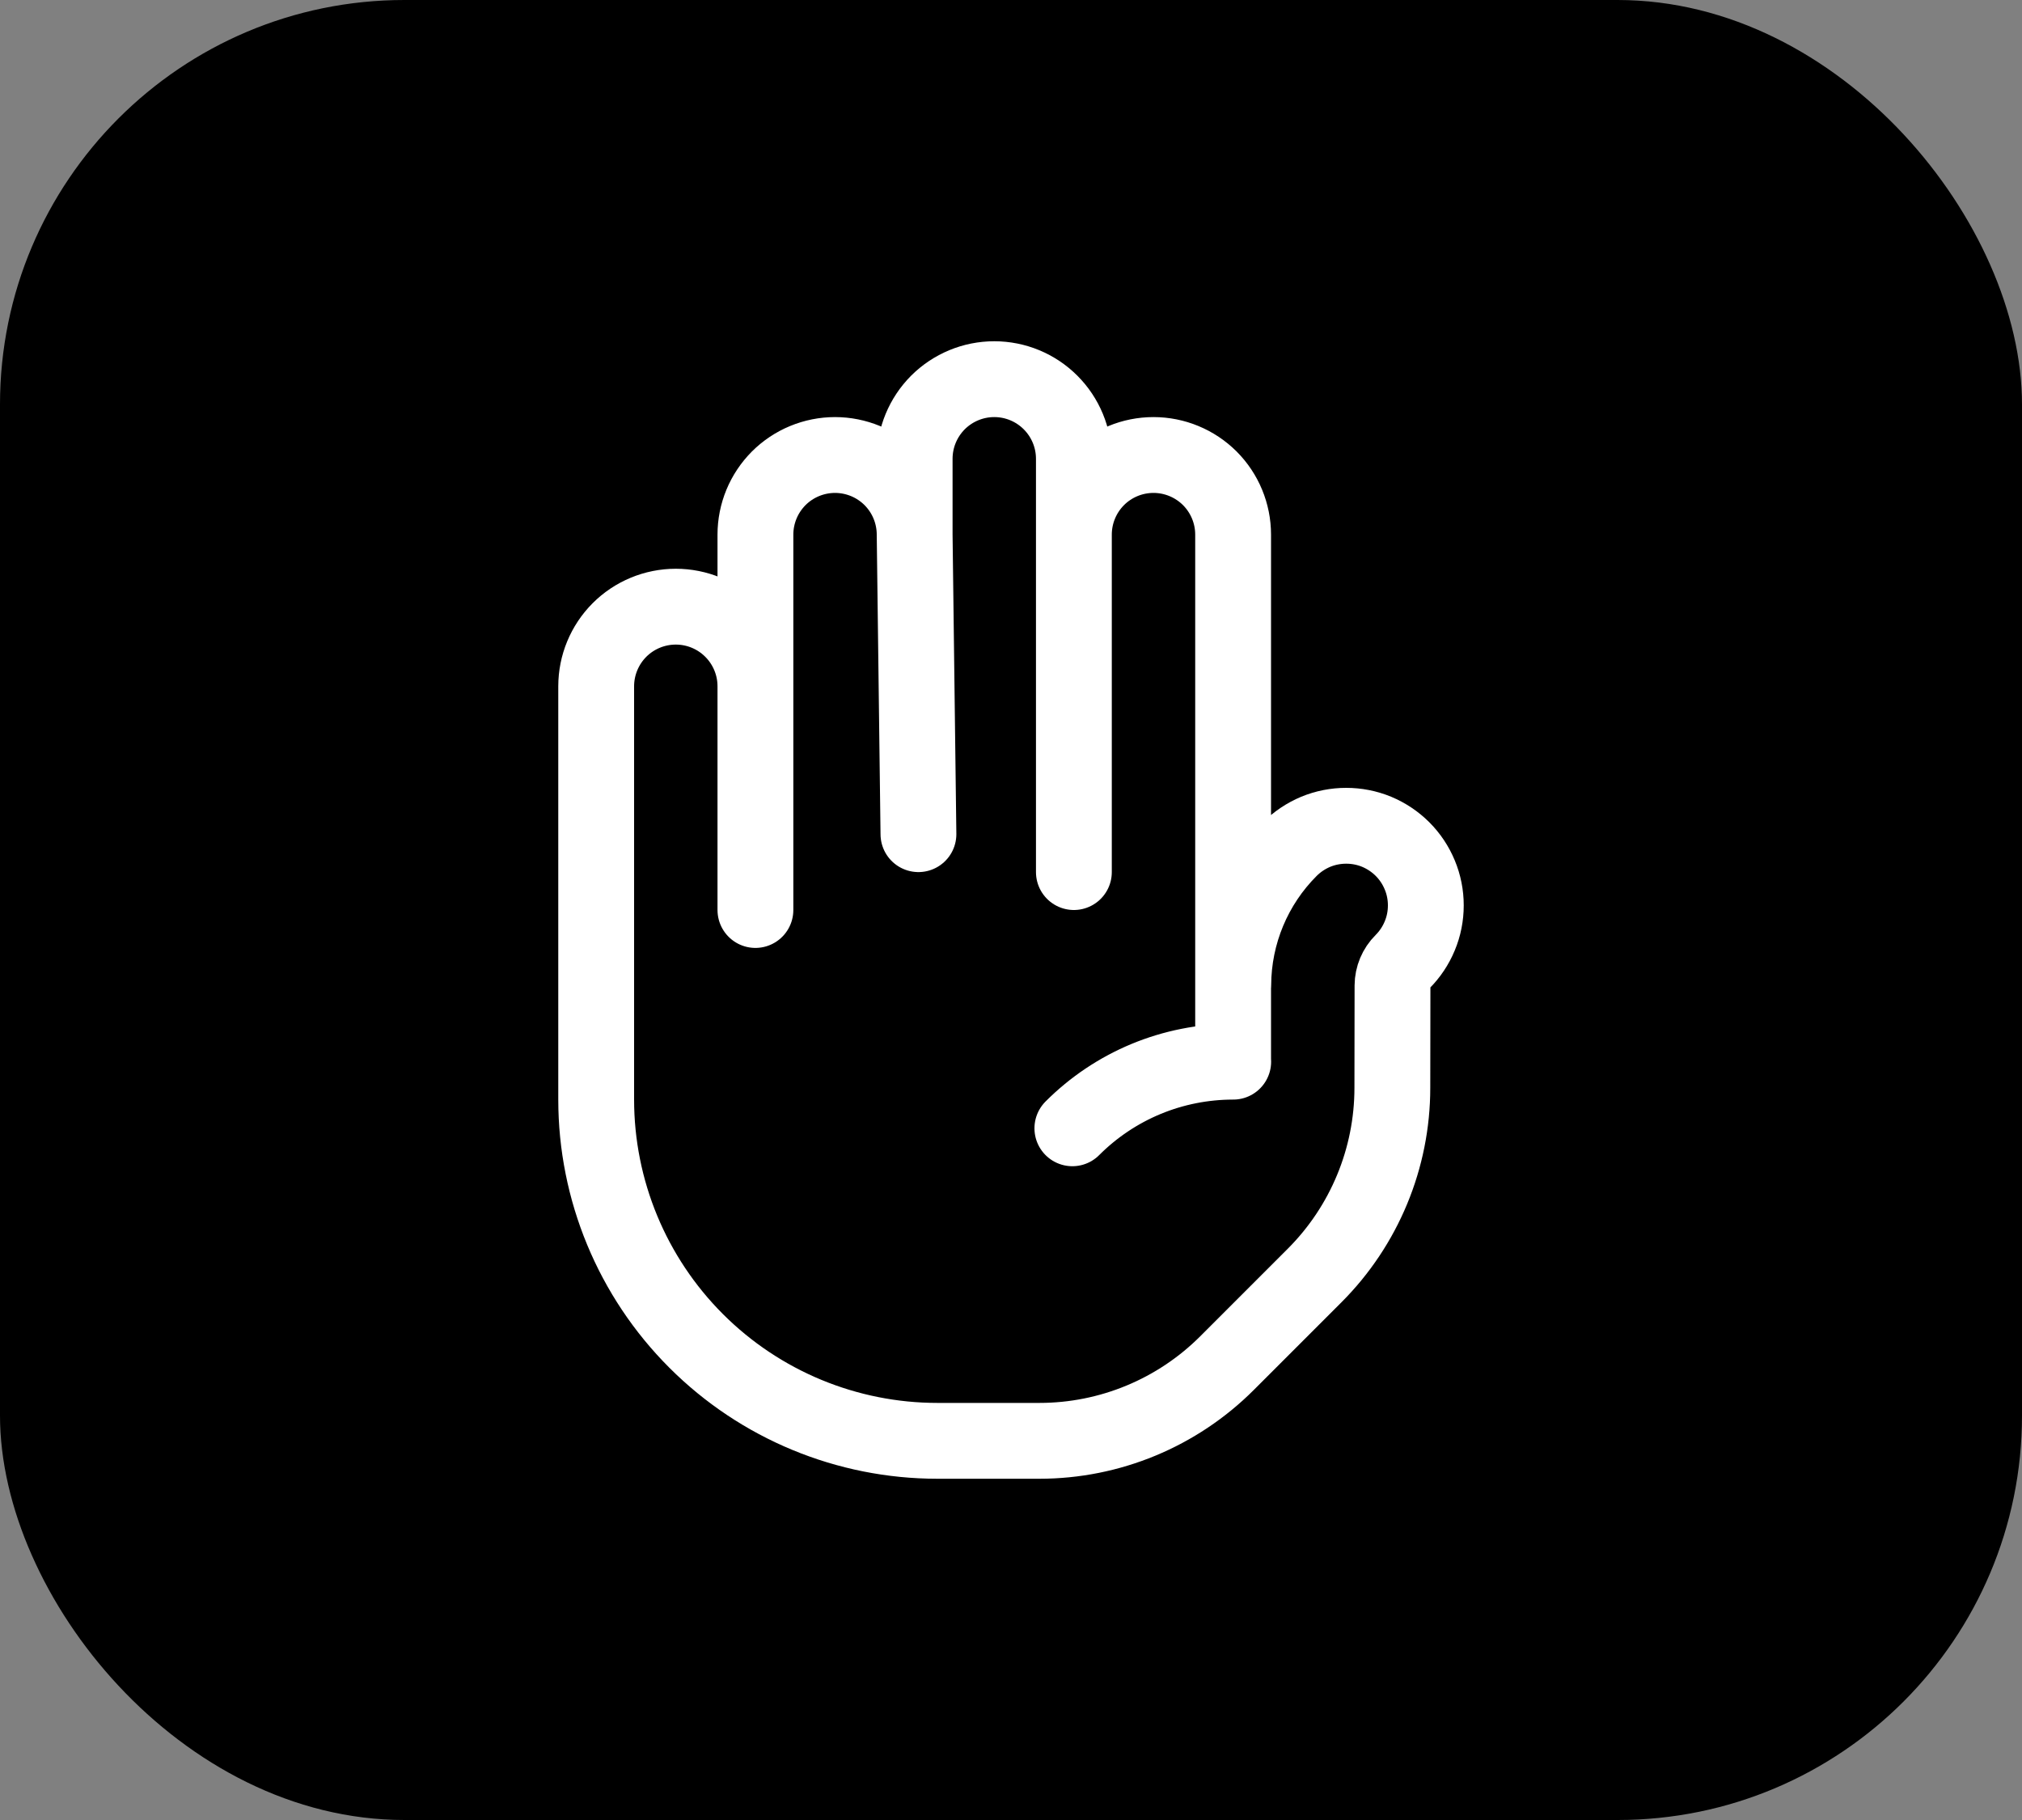
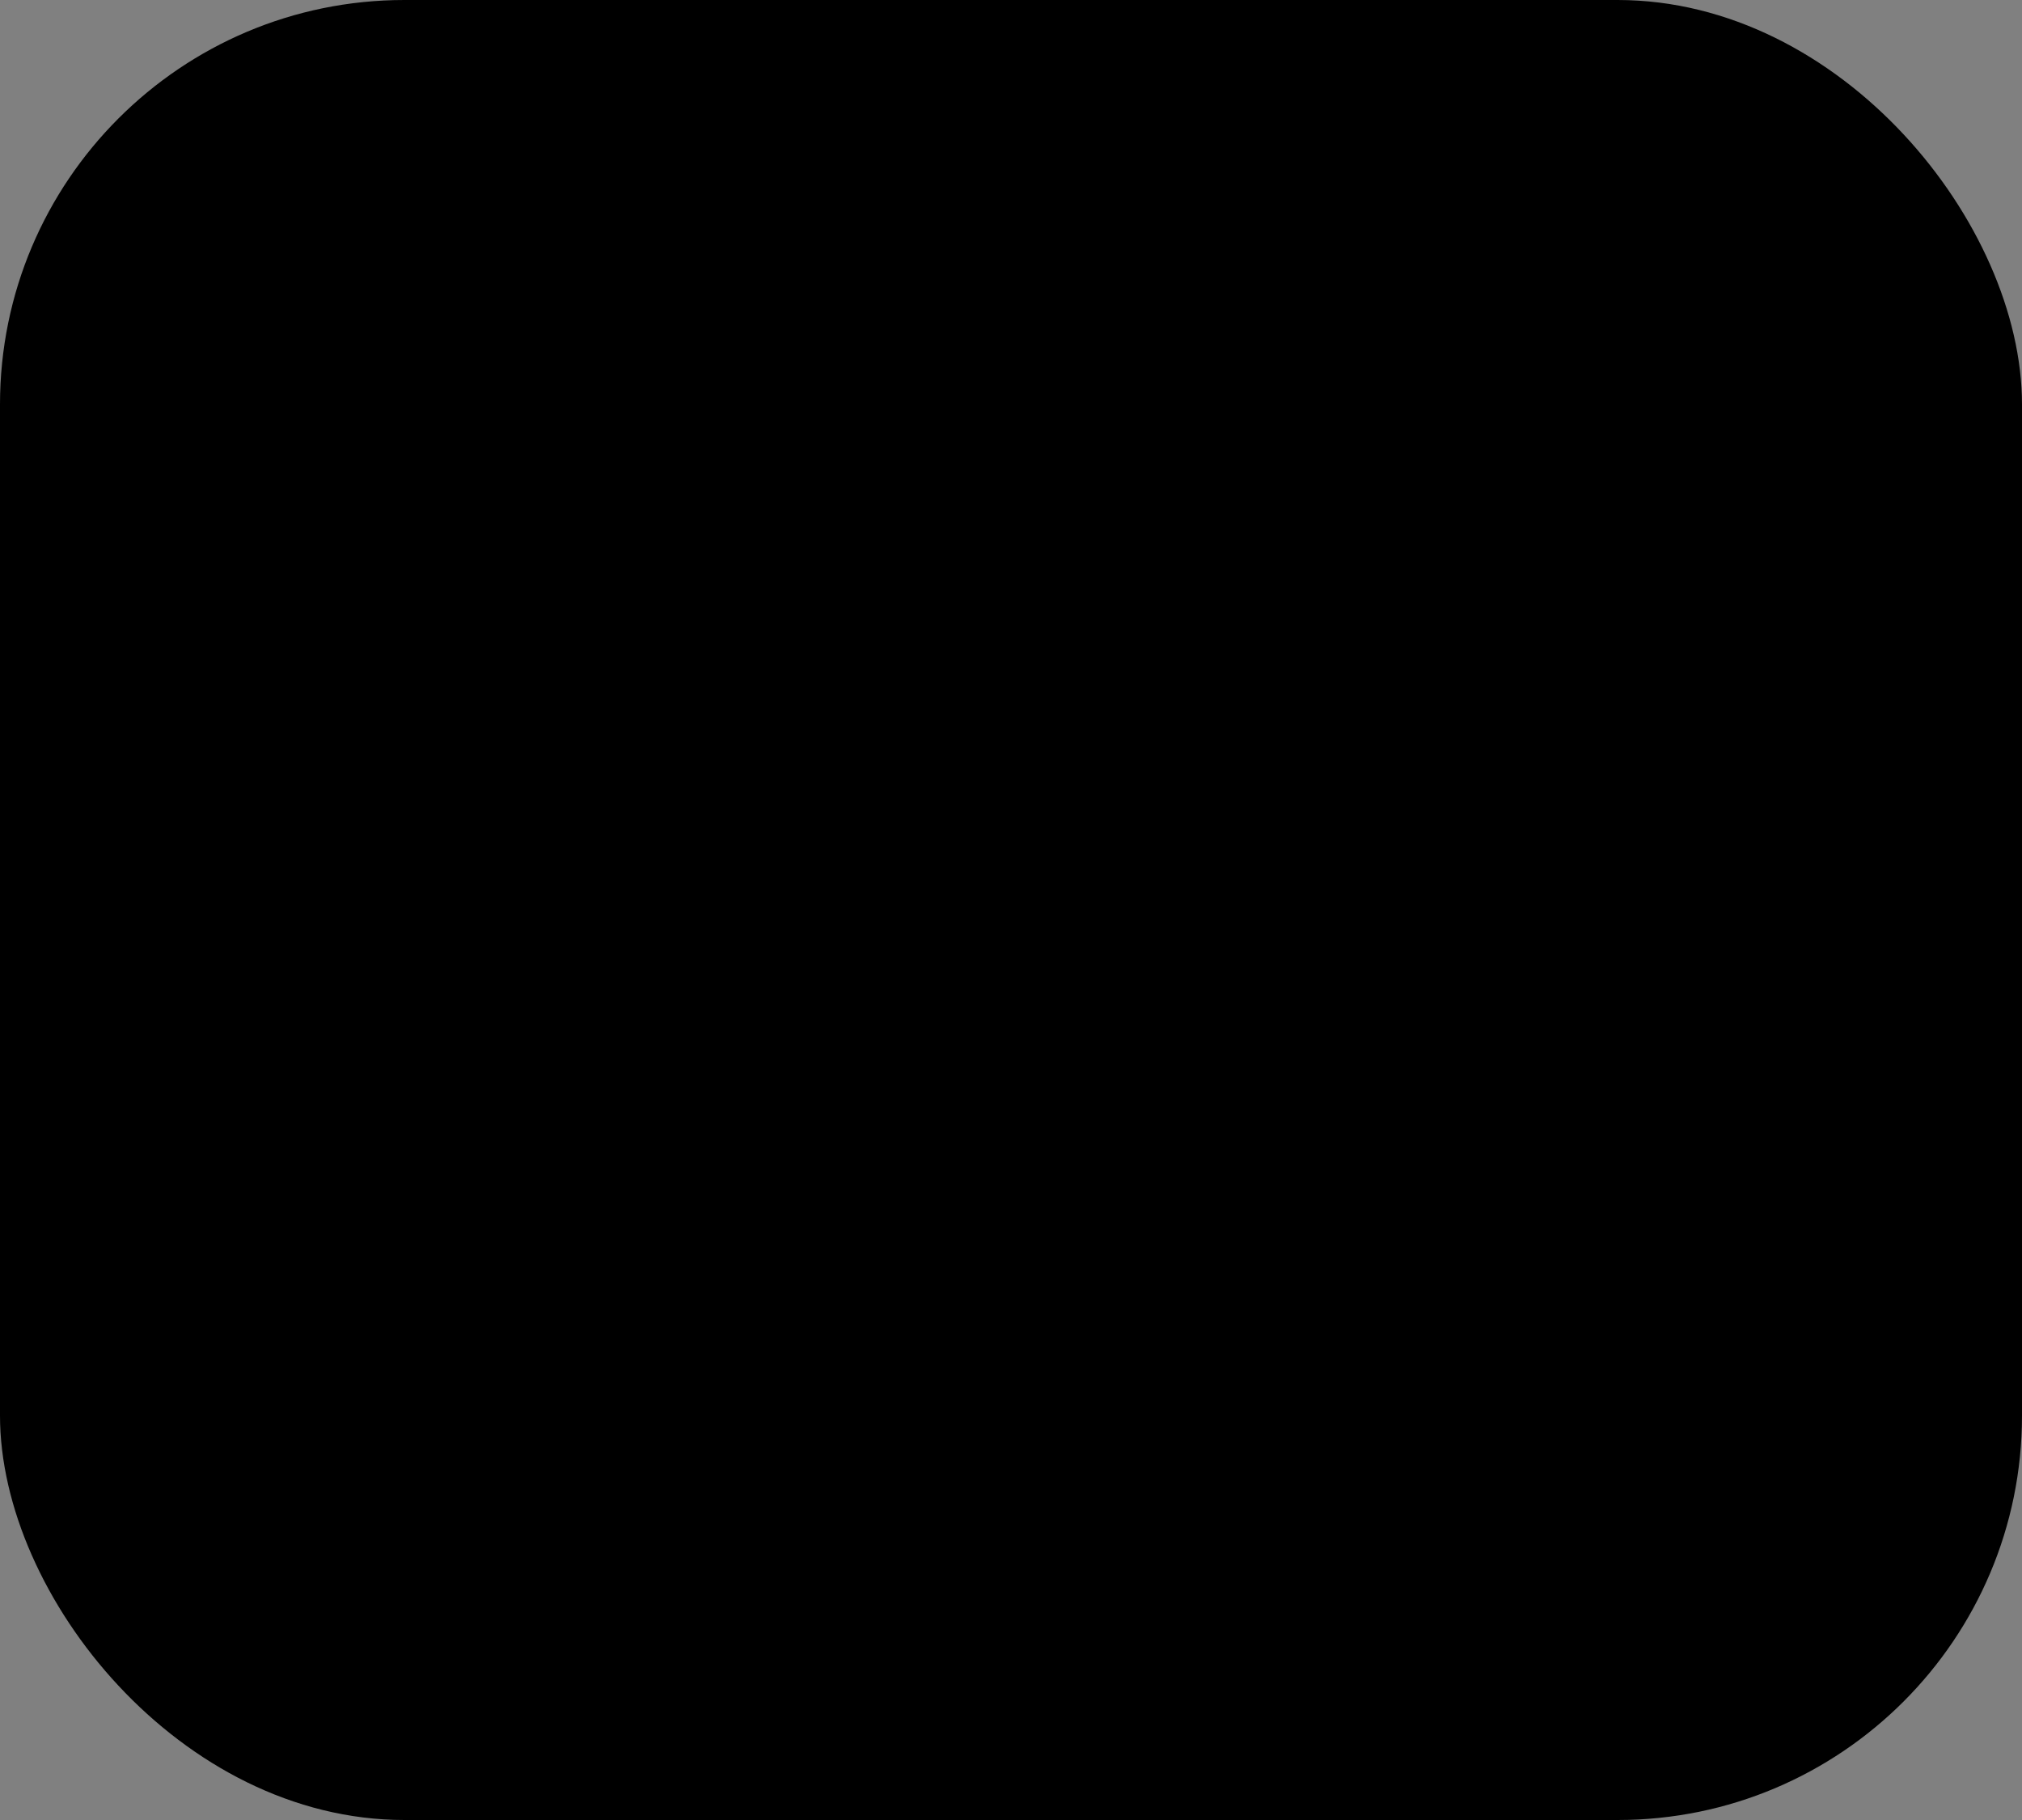
<svg xmlns="http://www.w3.org/2000/svg" width="40" height="36" viewBox="0 0 40 36" fill="none">
  <rect x="0" y="0" width="40" height="36" fill="#808080" stroke="none" />
  <rect width="40" height="36" rx="8" fill="black" />
-   <path d="M18.094 10.575C18.094 10.368 18.053 10.163 17.974 9.972C17.895 9.781 17.779 9.608 17.633 9.461C17.486 9.315 17.313 9.199 17.122 9.12C16.93 9.041 16.726 9 16.519 9C16.312 9 16.107 9.041 15.916 9.12C15.725 9.199 15.551 9.315 15.405 9.461C15.259 9.608 15.143 9.781 15.064 9.972C14.985 10.163 14.944 10.368 14.944 10.575V13.575M18.094 10.575V9.075C18.094 8.657 18.26 8.257 18.555 7.961C18.851 7.666 19.251 7.5 19.669 7.5C20.087 7.5 20.487 7.666 20.782 7.961C21.078 8.257 21.244 8.657 21.244 9.075V10.575M18.094 10.575L18.169 16.5M14.944 13.575C14.944 13.157 14.778 12.757 14.482 12.461C14.187 12.166 13.787 12 13.369 12C12.951 12 12.55 12.166 12.255 12.461C11.96 12.757 11.794 13.157 11.794 13.575V21.75C11.794 23.54 12.505 25.257 13.771 26.523C15.037 27.789 16.754 28.5 18.544 28.5H20.562C21.954 28.5 23.289 27.947 24.274 26.962L26.006 25.23C26.99 24.246 27.544 22.91 27.544 21.518L27.547 19.494C27.548 19.317 27.619 19.148 27.745 19.023C27.891 18.877 28.007 18.703 28.086 18.512C28.166 18.321 28.206 18.116 28.206 17.909C28.206 17.702 28.166 17.497 28.086 17.306C28.007 17.115 27.891 16.941 27.745 16.795C27.599 16.649 27.425 16.533 27.234 16.453C27.043 16.374 26.838 16.334 26.631 16.334C26.424 16.334 26.219 16.374 26.028 16.453C25.837 16.533 25.663 16.649 25.517 16.795C24.803 17.508 24.401 18.474 24.397 19.482M14.944 13.575V18M21.244 10.575V17.25M21.244 10.575C21.244 10.157 21.41 9.757 21.705 9.461C22 9.166 22.401 9 22.819 9C23.236 9 23.637 9.166 23.933 9.461C24.228 9.757 24.394 10.157 24.394 10.575V21M24.394 21C23.803 21 23.218 21.116 22.672 21.342C22.127 21.568 21.631 21.9 21.214 22.318M24.394 21H24.396" stroke="white" stroke-width="1.5" stroke-linecap="round" stroke-linejoin="round" />
</svg>